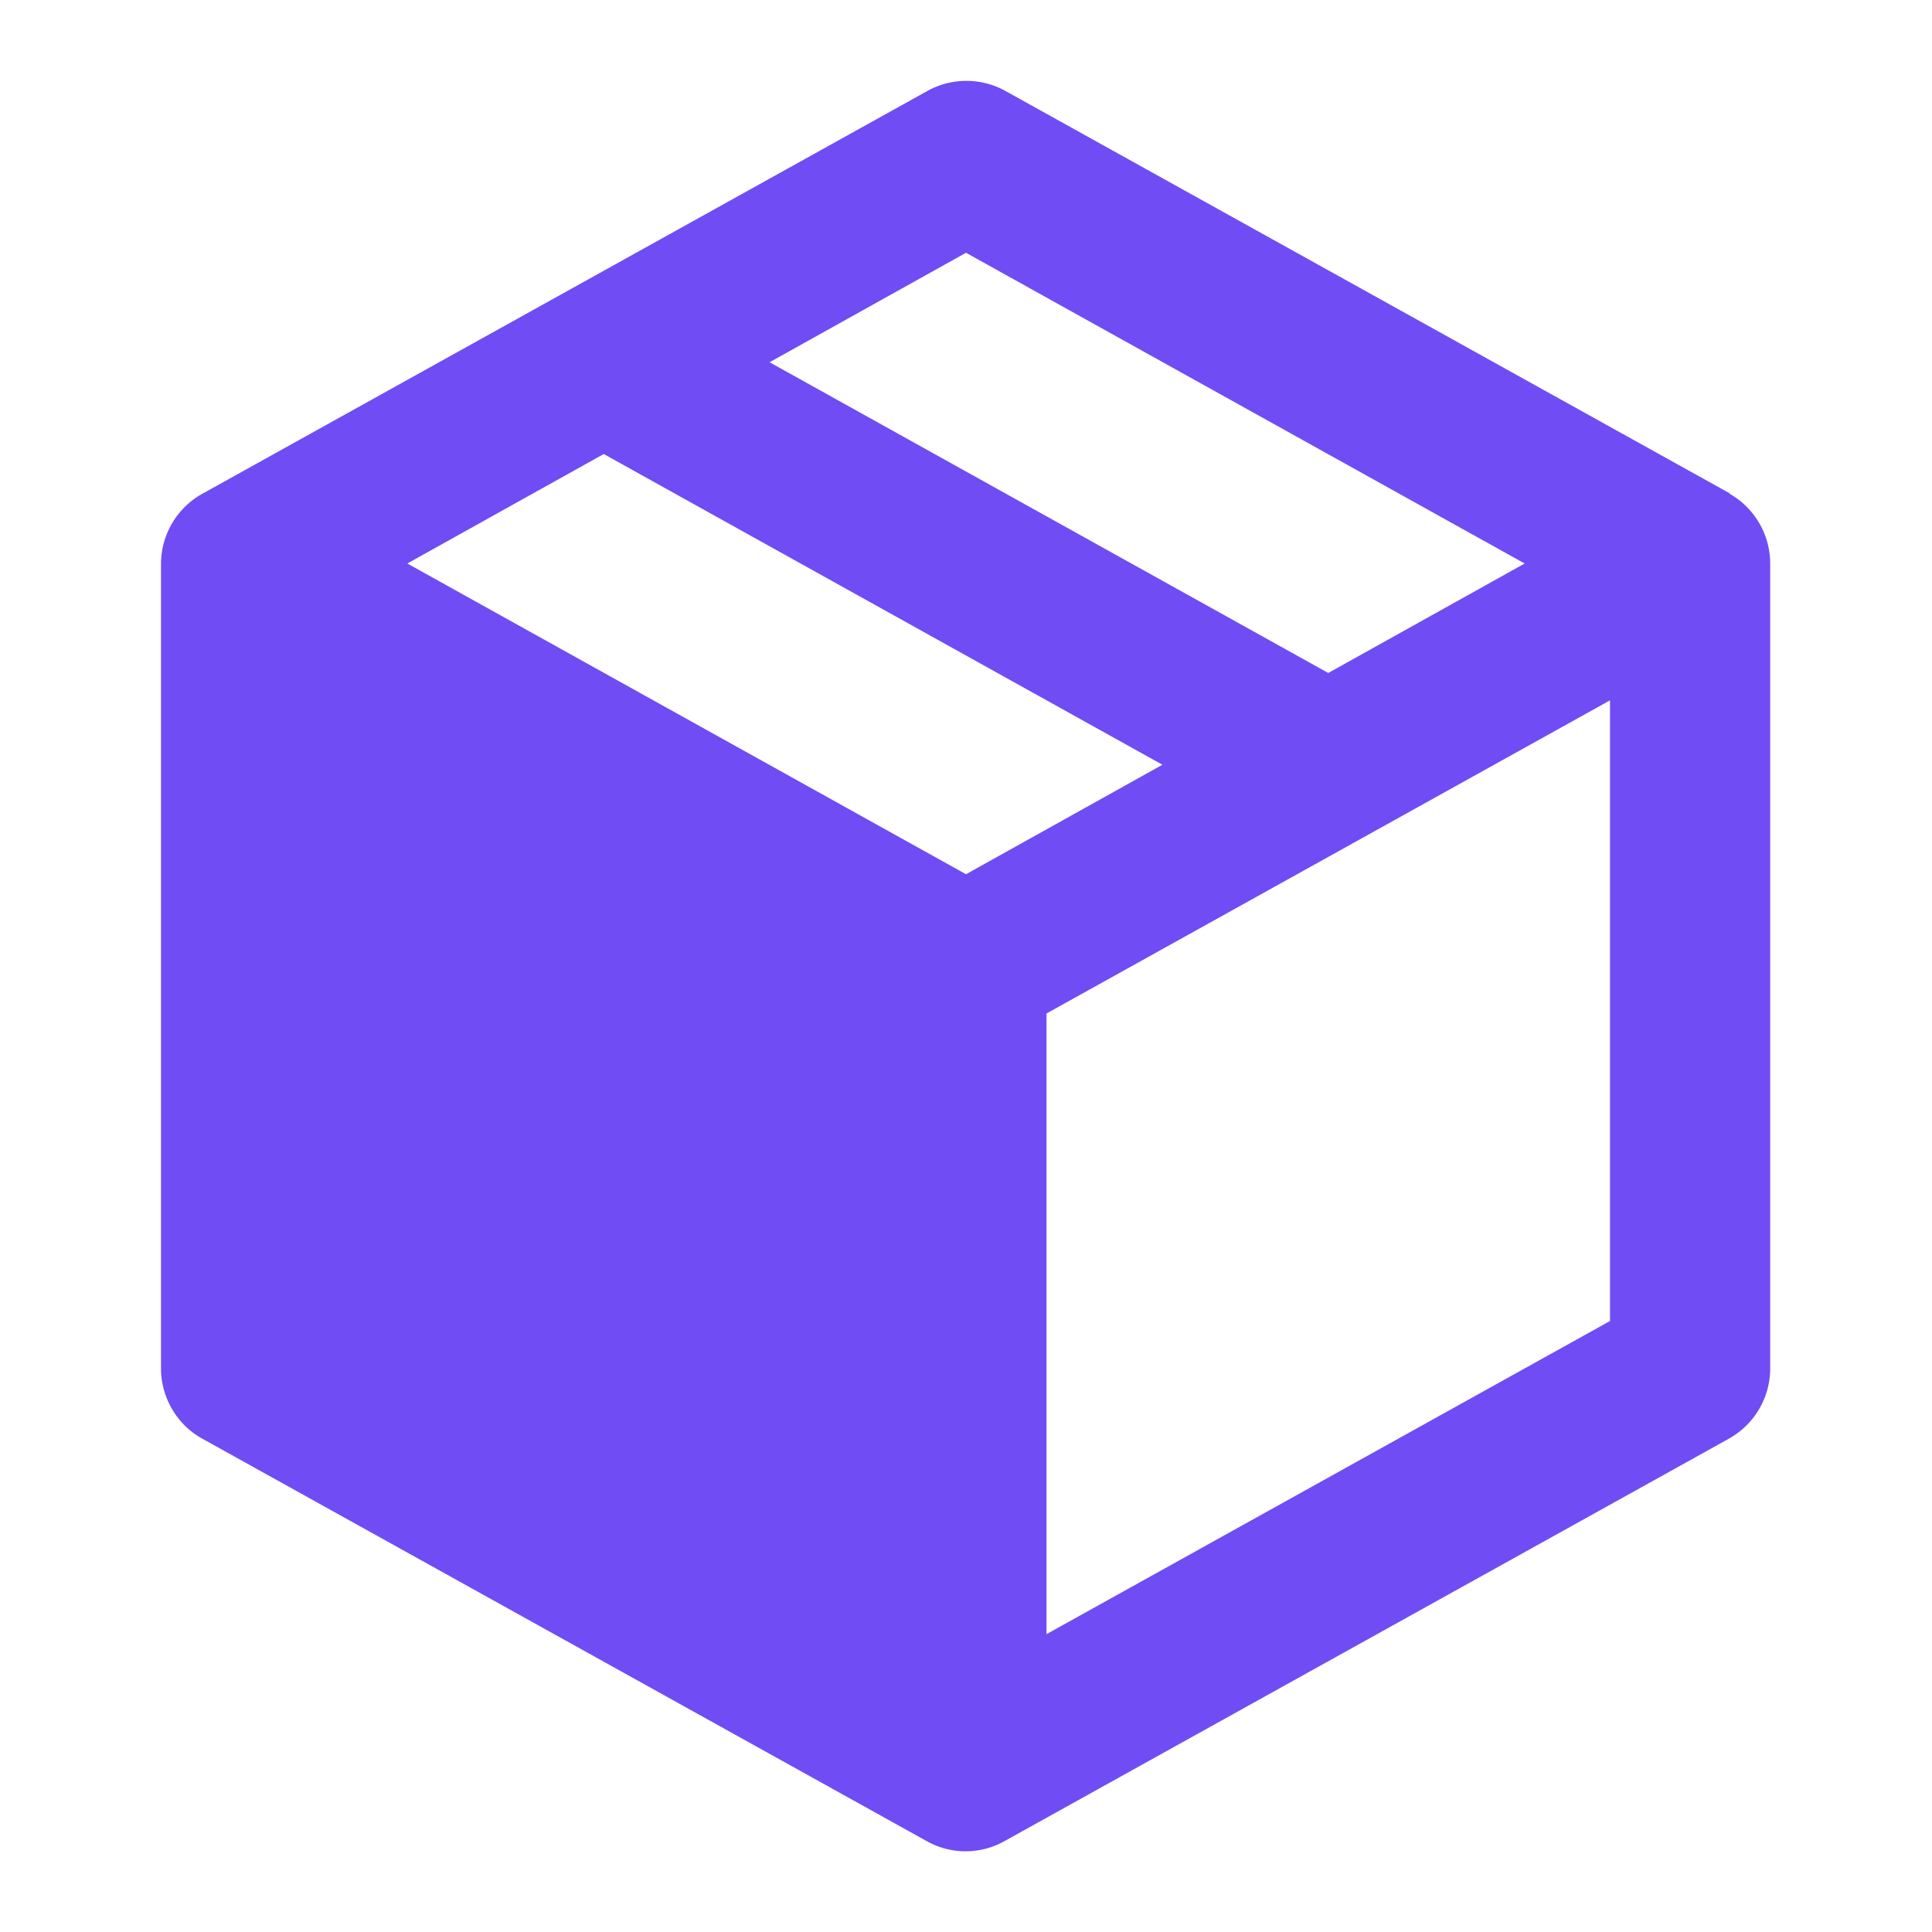
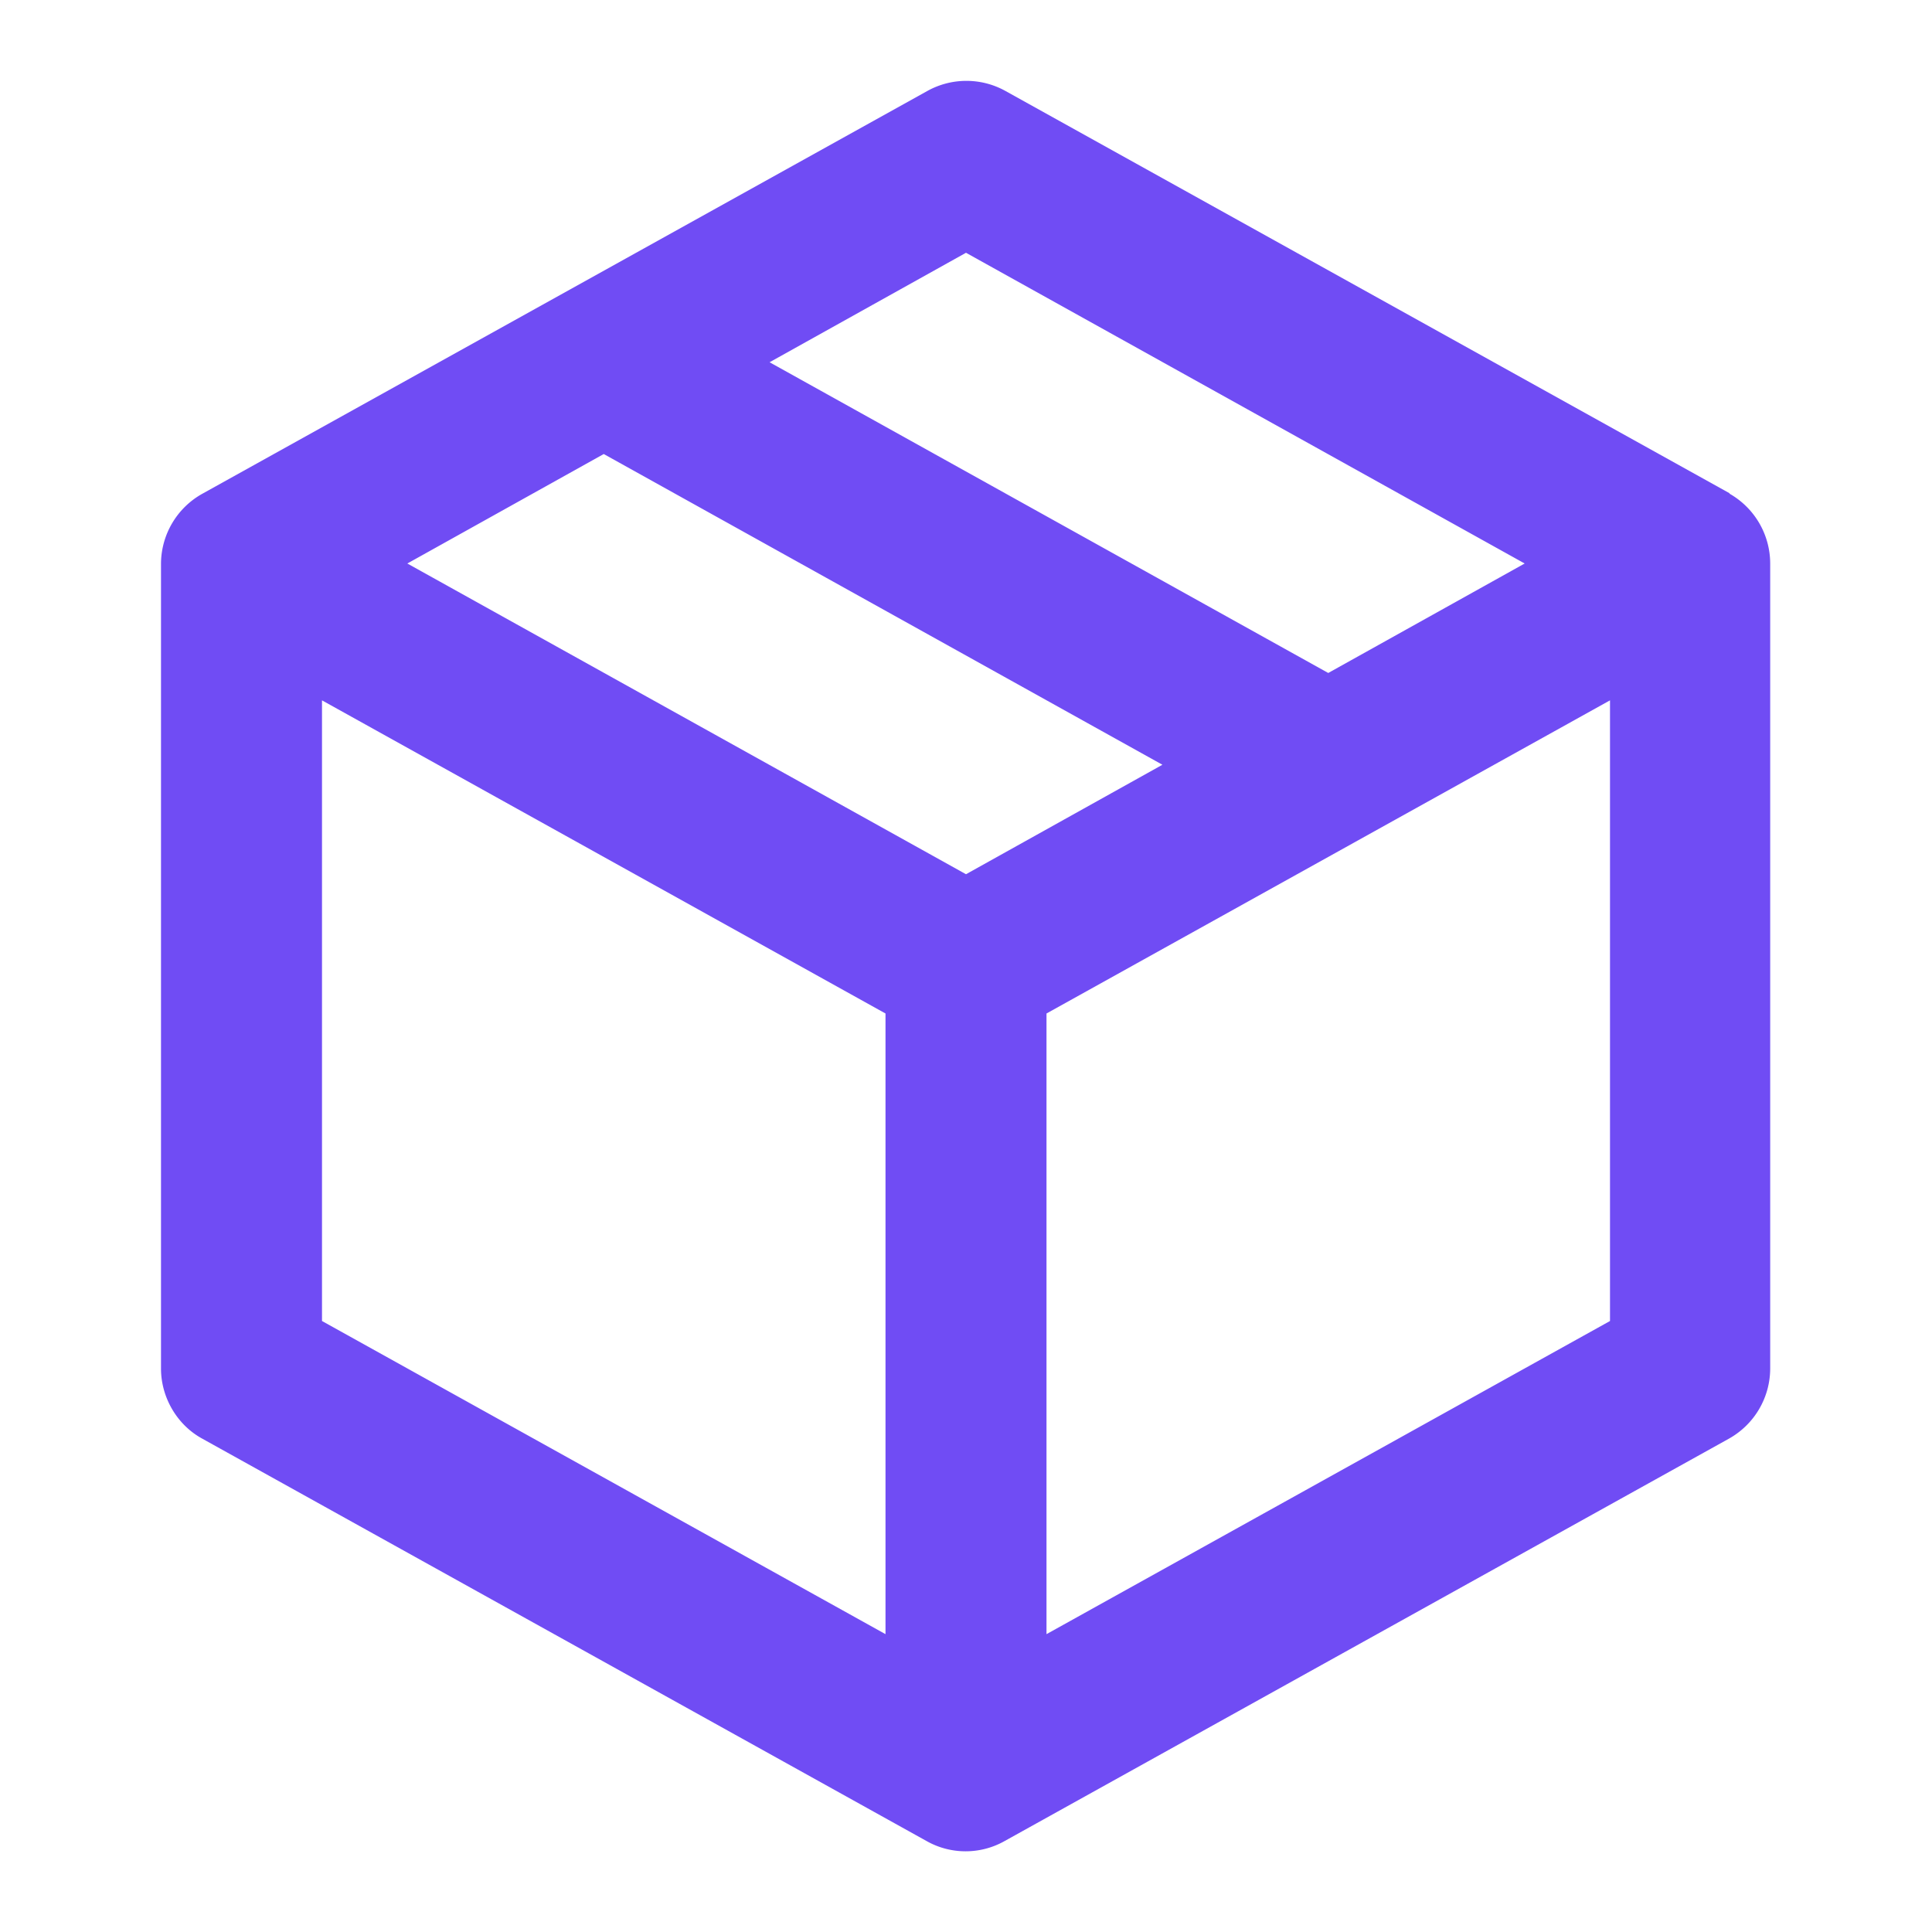
<svg xmlns="http://www.w3.org/2000/svg" viewBox="0 0 24 24">
  <g fill="#704CF4">
-     <path d="M3 7v10l9 5V12L3 7z" fill="#704CF4" />
-     <path d="m21.49 6.13-9-5a1 1 0 0 0-.97 0l-9 5A1 1 0 0 0 2 7v10c0 .36.2.7.51.87l9 5c.3.17.67.17.97 0l9-5a1 1 0 0 0 .51-.87V7a1 1 0 0 0-.51-.87ZM12 3.14 18.94 7 16.5 8.36 9.56 4.5 12 3.14Zm0 7.72L5.06 7 7.5 5.64l6.94 3.86L12 10.86ZM4 8.7l7 3.89v7.71l-7-3.89V8.7Zm9 11.6v-7.71l7-3.89v7.71l-7 3.89Z" />
+     <path d="m21.49 6.13-9-5a1 1 0 0 0-.97 0l-9 5A1 1 0 0 0 2 7v10c0 .36.2.7.51.87l9 5c.3.17.67.17.97 0l9-5a1 1 0 0 0 .51-.87V7a1 1 0 0 0-.51-.87M12 3.14 18.94 7 16.5 8.36 9.56 4.5 12 3.14Zm0 7.72L5.06 7 7.5 5.64l6.94 3.86L12 10.86ZM4 8.7l7 3.89v7.71l-7-3.89V8.7Zm9 11.6v-7.71l7-3.89v7.71l-7 3.89Z" />
  </g>
</svg>